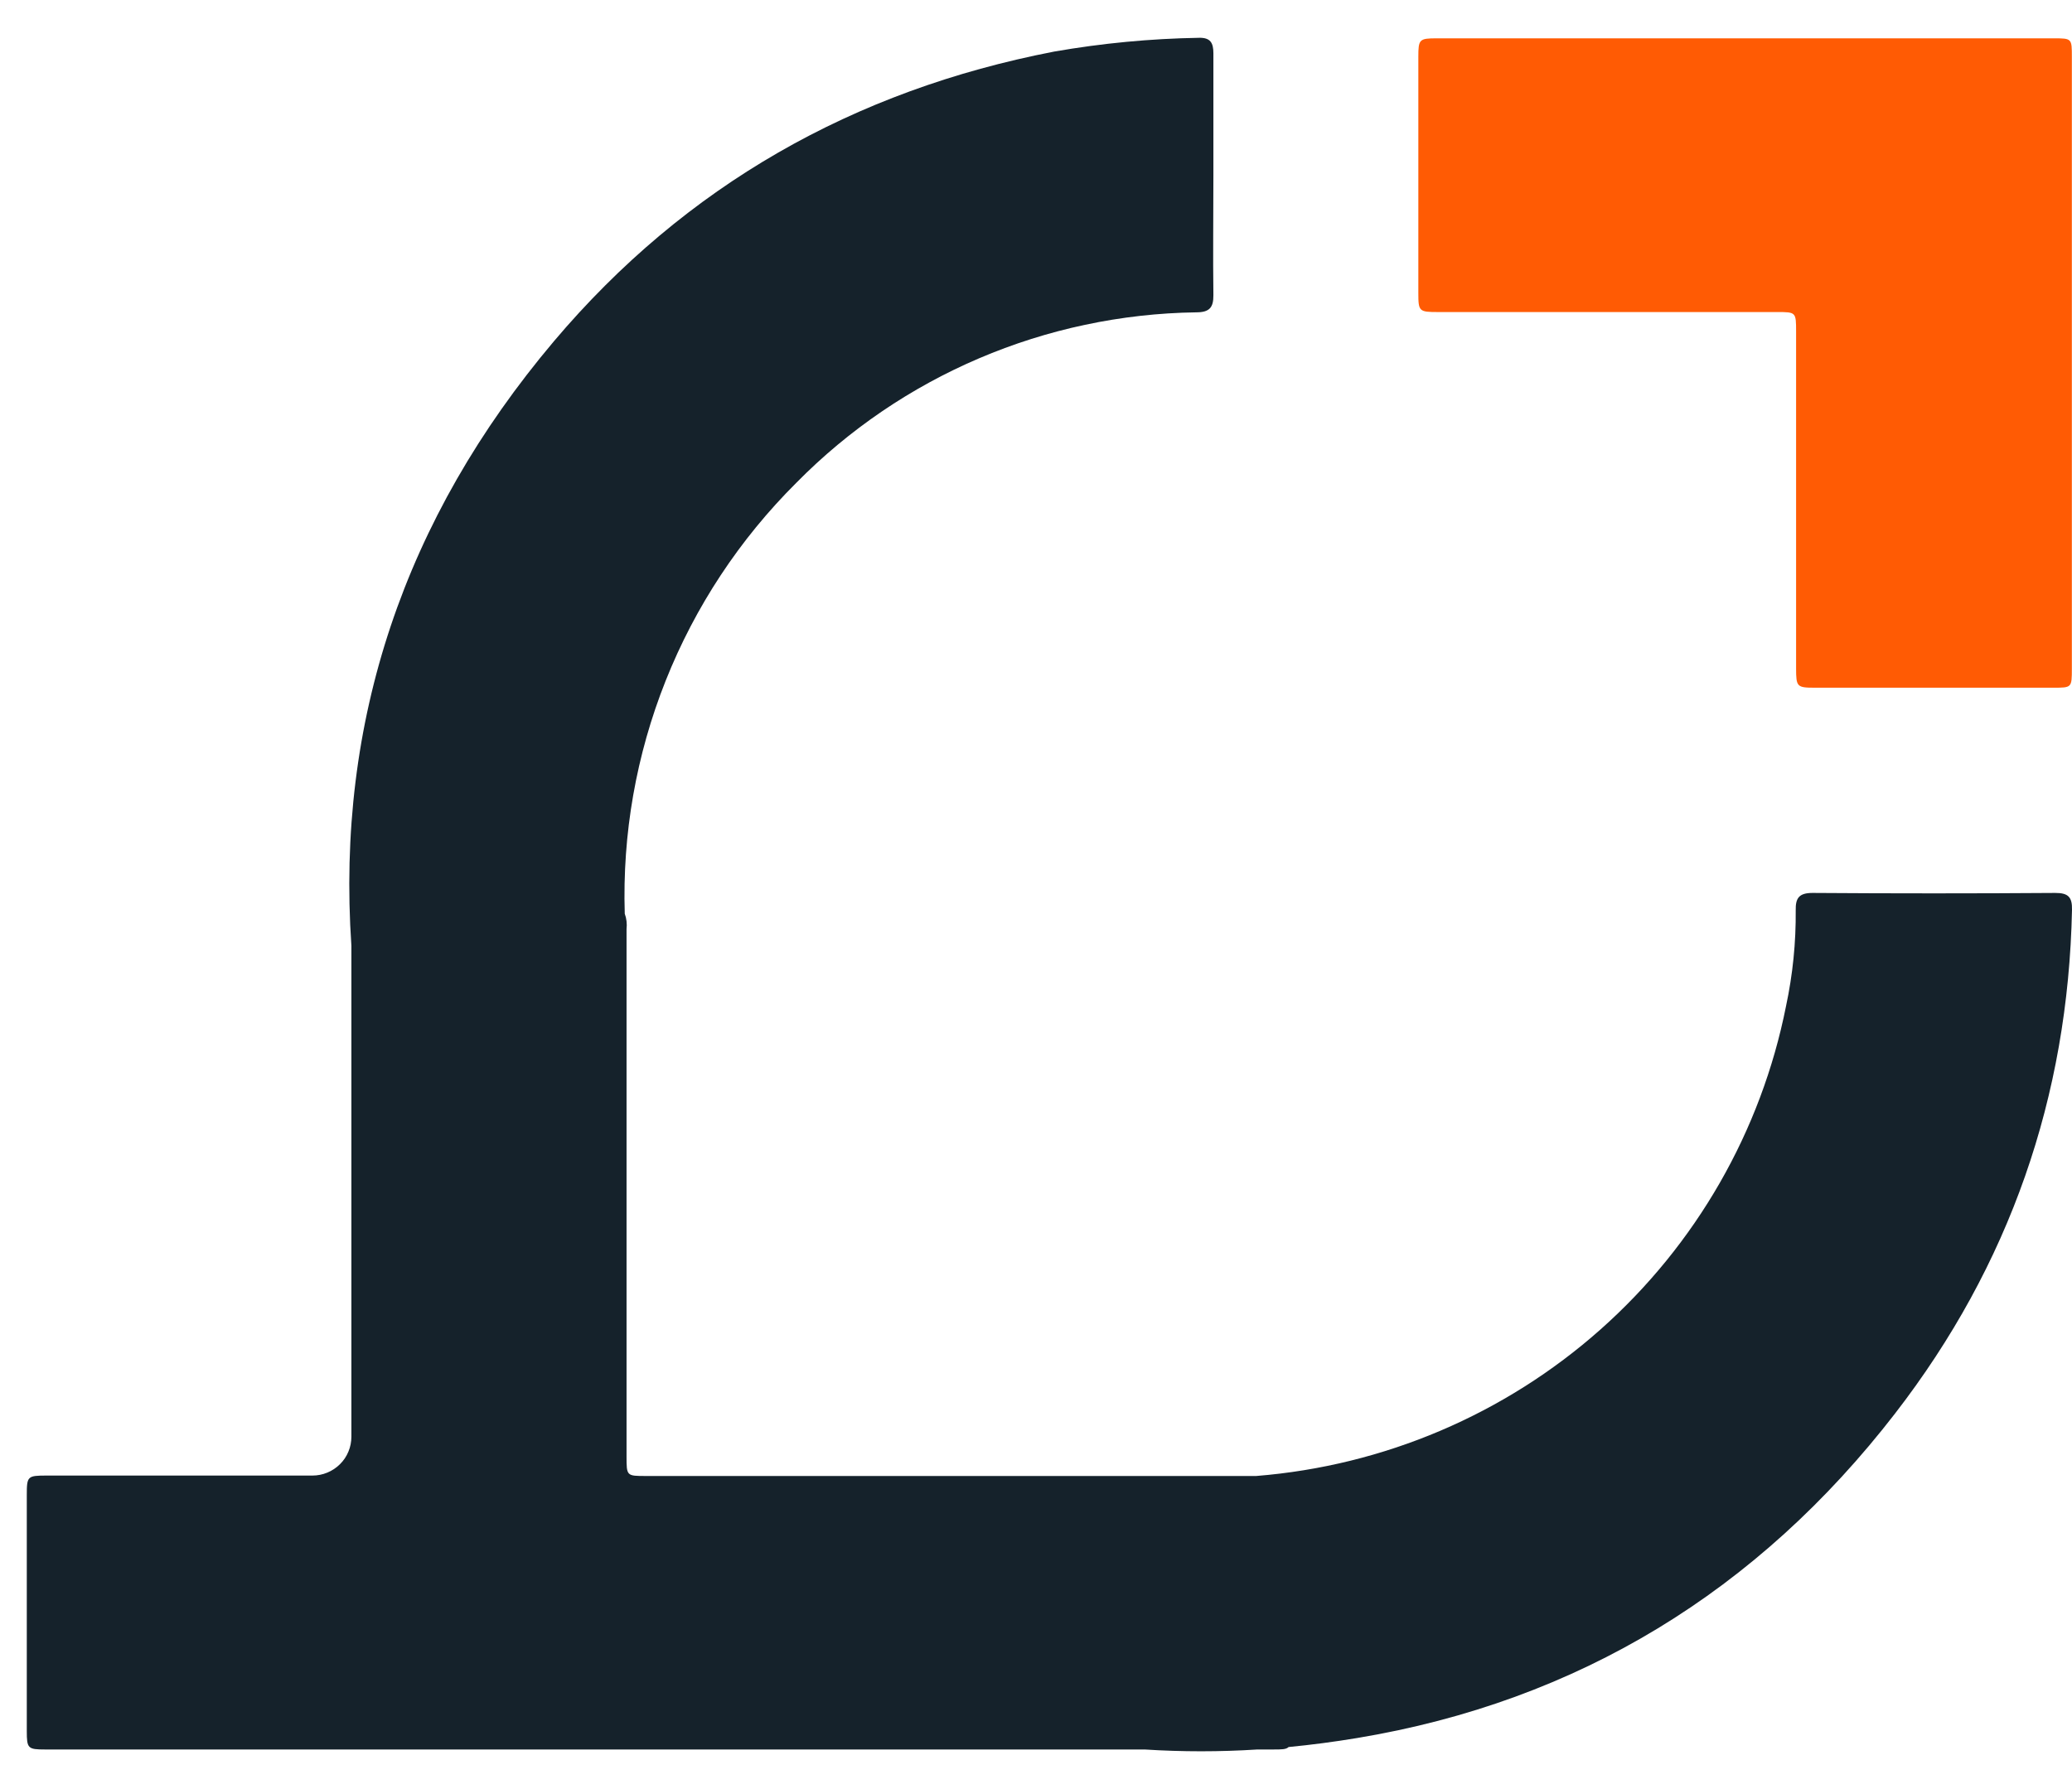
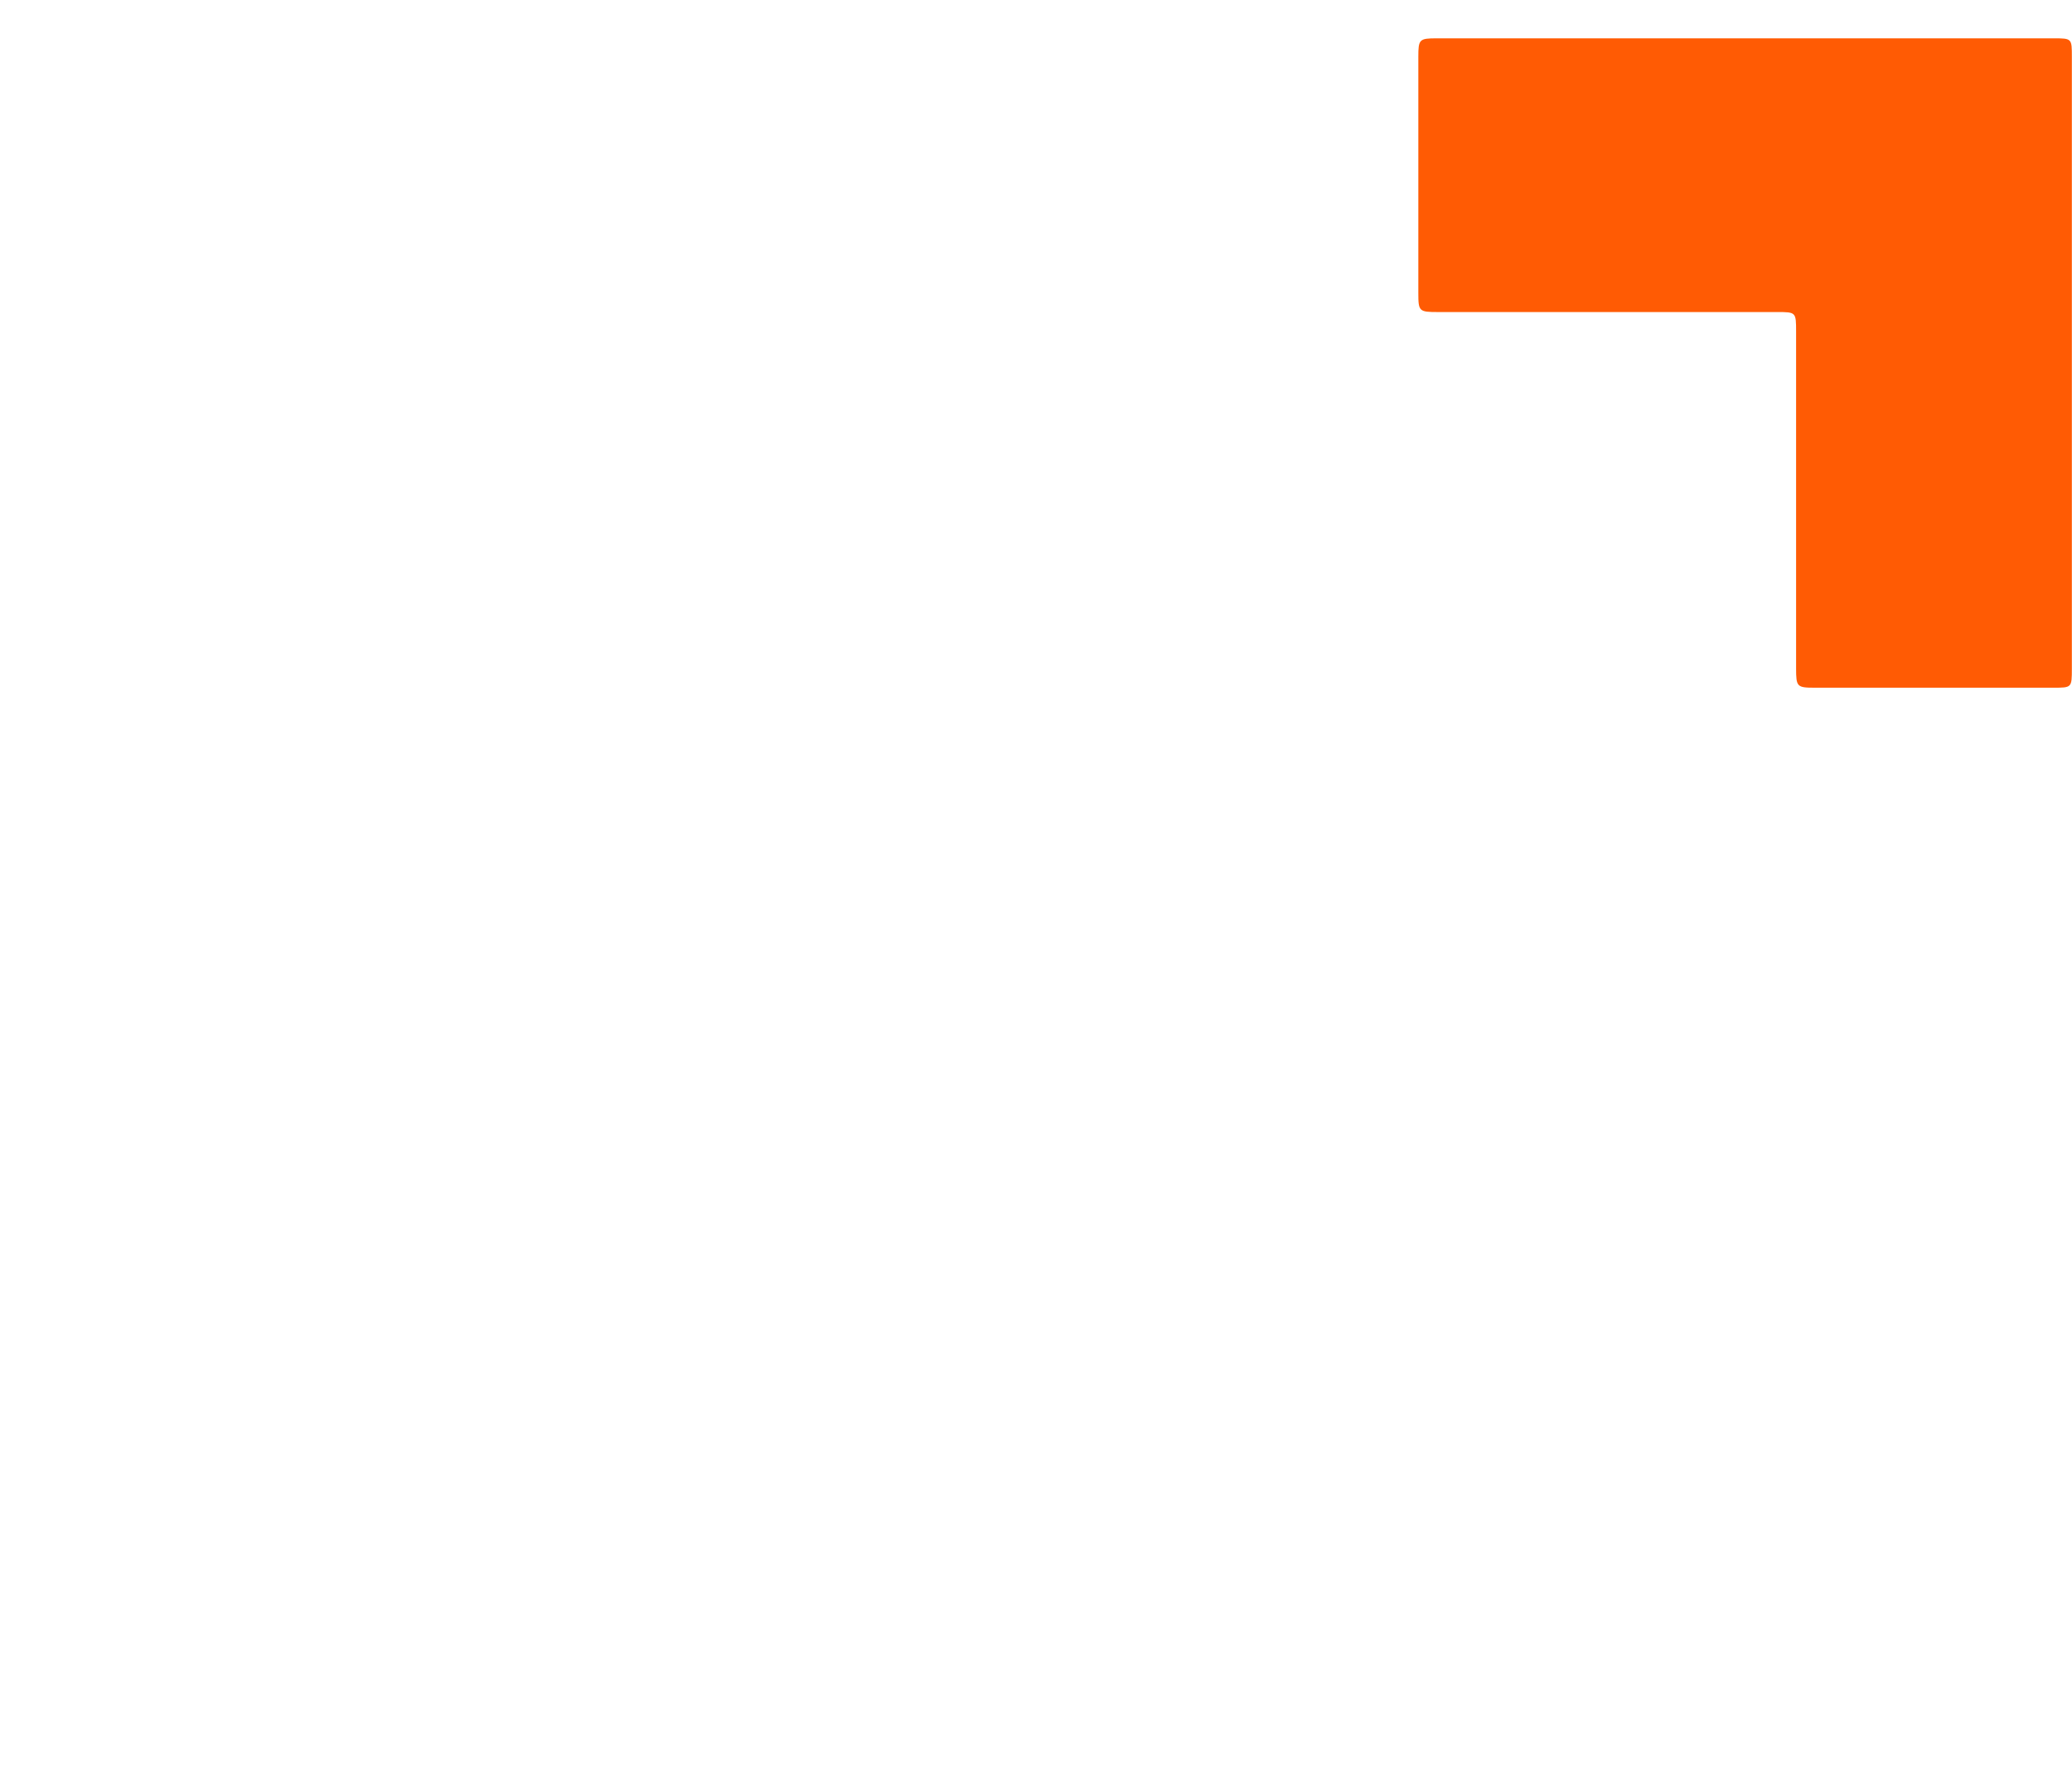
<svg xmlns="http://www.w3.org/2000/svg" width="44" height="38" viewBox="0 0 44 38" fill="none">
-   <path d="M43.645 18.966C41.927 18.978 40.209 18.978 38.491 18.966C38.202 18.966 38.128 19.075 38.133 19.335C38.139 20.019 38.07 20.702 37.927 21.371C37.4 24.026 36.016 26.438 33.985 28.24C31.955 30.041 29.389 31.133 26.677 31.35H13.714C13.307 31.35 13.305 31.35 13.305 30.935C13.305 28.656 13.305 22.681 13.305 20.073V19.734C13.318 19.623 13.305 19.511 13.267 19.407C13.214 17.715 13.51 16.031 14.136 14.458C14.762 12.884 15.705 11.455 16.907 10.258C19.147 7.982 22.201 6.679 25.403 6.634C25.681 6.634 25.77 6.534 25.767 6.268C25.756 5.422 25.767 4.577 25.767 3.73C25.767 2.884 25.767 2.002 25.767 1.132C25.767 0.912 25.705 0.796 25.46 0.803C24.43 0.82 23.403 0.918 22.388 1.095C18.128 1.919 14.556 3.943 11.762 7.249C8.58 11.018 7.138 15.329 7.462 20.088V30.516C7.462 30.624 7.441 30.731 7.399 30.832C7.358 30.932 7.297 31.023 7.22 31.099C7.143 31.176 7.051 31.237 6.951 31.278C6.85 31.32 6.743 31.341 6.634 31.341H0.993C0.583 31.341 0.569 31.354 0.569 31.754C0.569 33.424 0.569 35.096 0.569 36.769C0.569 37.136 0.592 37.159 0.956 37.159H24.308C25.105 37.21 25.905 37.21 26.702 37.159H27.038C27.216 37.159 27.312 37.159 27.364 37.107C27.844 37.061 28.329 36.997 28.818 36.916C33.518 36.136 37.337 33.784 40.243 30.022C42.676 26.875 43.918 23.297 44 19.323C44.006 19.055 43.921 18.965 43.645 18.966Z" fill="#15222B" />
  <path d="M30.542 6.628H37.731C38.139 6.628 38.141 6.628 38.141 7.044V14.197C38.141 14.588 38.159 14.607 38.538 14.607C40.228 14.607 41.917 14.607 43.607 14.607C43.995 14.607 43.997 14.607 43.997 14.2V1.208C43.997 0.821 43.997 0.814 43.623 0.814H30.506C30.141 0.814 30.119 0.837 30.119 1.203C30.119 2.876 30.119 4.548 30.119 6.22C30.119 6.616 30.133 6.628 30.542 6.628Z" fill="#FF5B04" />
</svg>